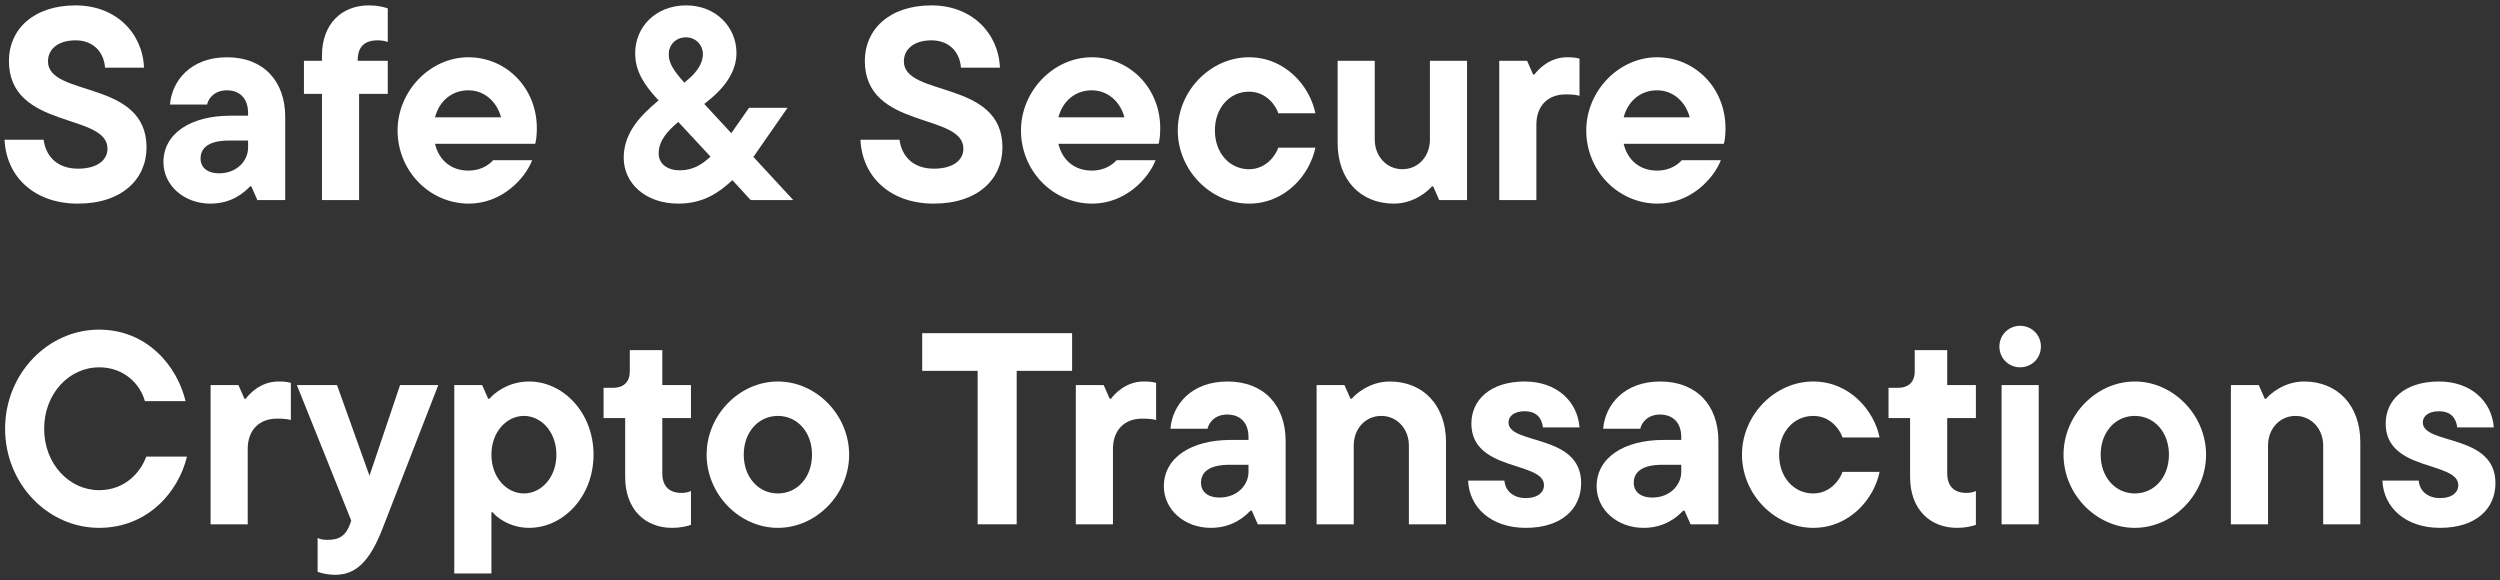
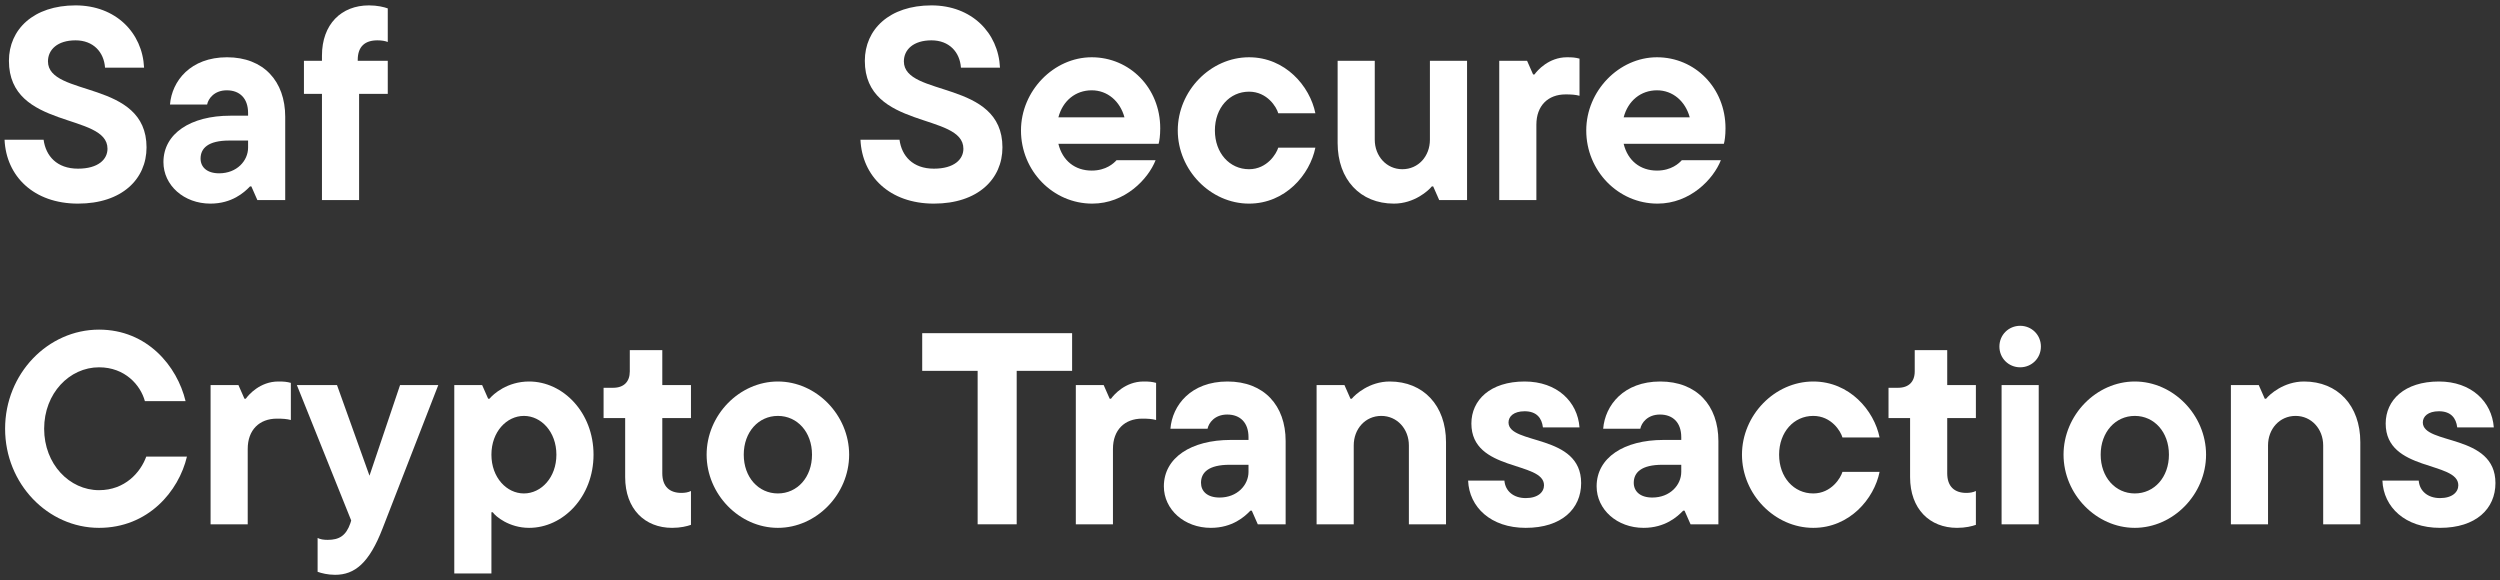
<svg xmlns="http://www.w3.org/2000/svg" width="293" height="68" viewBox="0 0 293 68" fill="none">
  <rect x="0" y="0" width="293" height="68" fill="#333333" stroke="none" />
  <path d="M285.97 61.864C281.874 61.864 279.346 59.432 279.218 56.328H283.474C283.57 57.544 284.53 58.376 285.97 58.376C287.41 58.376 288.114 57.672 288.114 56.872C288.114 54.024 279.602 55.304 279.602 49.64C279.602 46.888 281.81 44.712 285.842 44.712C289.65 44.712 292.05 47.08 292.274 50.088H287.986C287.858 49 287.25 48.2 285.842 48.2C284.562 48.2 283.954 48.808 283.954 49.512C283.954 52.168 292.466 50.792 292.466 56.616C292.466 59.624 290.194 61.864 285.97 61.864Z" fill="white" />
  <path d="M265.813 61.448H261.461V45.128H264.725L265.429 46.728H265.589C265.973 46.248 267.637 44.712 270.037 44.712C273.973 44.712 276.629 47.528 276.629 51.816V61.448H272.277V52.2C272.277 50.28 270.901 48.744 269.045 48.744C267.157 48.744 265.813 50.28 265.813 52.2V61.448Z" fill="white" />
  <path d="M250.199 61.864C245.687 61.864 241.847 57.928 241.847 53.288C241.847 48.648 245.687 44.712 250.199 44.712C254.711 44.712 258.551 48.648 258.551 53.288C258.551 57.928 254.711 61.864 250.199 61.864ZM250.199 57.832C252.471 57.832 254.199 55.944 254.199 53.288C254.199 50.632 252.471 48.744 250.199 48.744C247.927 48.744 246.199 50.632 246.199 53.288C246.199 55.944 247.927 57.832 250.199 57.832Z" fill="white" />
  <path d="M236.762 43.048C235.418 43.048 234.33 41.992 234.33 40.616C234.33 39.24 235.418 38.184 236.762 38.184C238.106 38.184 239.194 39.24 239.194 40.616C239.194 41.992 238.106 43.048 236.762 43.048ZM238.938 61.448H234.586V45.128H238.938V61.448Z" fill="white" />
  <path d="M229.366 61.864C226.166 61.864 223.862 59.656 223.862 55.912V49H221.334V45.448H222.454C223.702 45.448 224.406 44.744 224.406 43.528V41.032H228.214V45.128H231.574V49H228.214V55.464C228.214 57.032 229.078 57.768 230.454 57.768C230.87 57.768 231.254 57.704 231.574 57.544V61.512C231.126 61.672 230.358 61.864 229.366 61.864Z" fill="white" />
  <path d="M212.511 61.864C207.999 61.864 204.159 57.928 204.159 53.288C204.159 48.648 207.999 44.712 212.511 44.712C216.767 44.712 219.647 48.104 220.287 51.272H215.935C215.743 50.568 214.655 48.744 212.511 48.744C210.239 48.744 208.511 50.632 208.511 53.288C208.511 55.944 210.239 57.832 212.511 57.832C214.655 57.832 215.743 55.976 215.935 55.304H220.287C219.647 58.472 216.767 61.864 212.511 61.864Z" fill="white" />
  <path d="M194.58 44.712C198.868 44.712 201.396 47.528 201.396 51.688V61.448H198.132L197.428 59.848H197.268C196.596 60.552 195.156 61.864 192.628 61.864C189.524 61.864 187.124 59.72 187.124 57C187.124 53.64 190.324 51.56 194.964 51.56H197.044V51.24C197.044 49.544 196.084 48.584 194.548 48.584C193.076 48.584 192.372 49.576 192.244 50.248H187.892C188.116 47.496 190.292 44.712 194.58 44.712ZM193.652 58.312C195.732 58.312 197.044 56.84 197.044 55.304V54.472H194.836C192.372 54.472 191.476 55.368 191.476 56.584C191.476 57.576 192.212 58.312 193.652 58.312Z" fill="white" />
  <path d="M178.814 61.864C174.718 61.864 172.19 59.432 172.062 56.328H176.318C176.414 57.544 177.374 58.376 178.814 58.376C180.254 58.376 180.958 57.672 180.958 56.872C180.958 54.024 172.446 55.304 172.446 49.64C172.446 46.888 174.654 44.712 178.686 44.712C182.494 44.712 184.894 47.08 185.118 50.088H180.83C180.702 49 180.094 48.2 178.686 48.2C177.406 48.2 176.798 48.808 176.798 49.512C176.798 52.168 185.31 50.792 185.31 56.616C185.31 59.624 183.038 61.864 178.814 61.864Z" fill="white" />
  <path d="M158.657 61.448H154.305V45.128H157.569L158.273 46.728H158.433C158.817 46.248 160.481 44.712 162.881 44.712C166.817 44.712 169.473 47.528 169.473 51.816V61.448H165.121V52.2C165.121 50.28 163.745 48.744 161.889 48.744C160.001 48.744 158.657 50.28 158.657 52.2V61.448Z" fill="white" />
  <path d="M143.861 44.712C148.149 44.712 150.677 47.528 150.677 51.688V61.448H147.413L146.709 59.848H146.549C145.877 60.552 144.437 61.864 141.909 61.864C138.805 61.864 136.405 59.72 136.405 57C136.405 53.64 139.605 51.56 144.245 51.56H146.325V51.24C146.325 49.544 145.365 48.584 143.829 48.584C142.357 48.584 141.653 49.576 141.525 50.248H137.173C137.397 47.496 139.573 44.712 143.861 44.712ZM142.933 58.312C145.013 58.312 146.325 56.84 146.325 55.304V54.472H144.117C141.653 54.472 140.757 55.368 140.757 56.584C140.757 57.576 141.493 58.312 142.933 58.312Z" fill="white" />
  <path d="M130.438 61.448H126.086V45.128H129.35L130.054 46.728H130.214C130.534 46.28 131.878 44.712 134.022 44.712C134.694 44.712 135.014 44.744 135.494 44.872V49.224C135.014 49.096 134.534 49.064 133.862 49.064C131.814 49.064 130.438 50.376 130.438 52.616V61.448Z" fill="white" />
  <path d="M119.156 61.448H114.579V43.464H108.083V39.048H125.651V43.464H119.156V61.448Z" fill="white" />
  <path d="M91.168 61.864C86.656 61.864 82.816 57.928 82.816 53.288C82.816 48.648 86.656 44.712 91.168 44.712C95.68 44.712 99.52 48.648 99.52 53.288C99.52 57.928 95.68 61.864 91.168 61.864ZM91.168 57.832C93.44 57.832 95.168 55.944 95.168 53.288C95.168 50.632 93.44 48.744 91.168 48.744C88.896 48.744 87.168 50.632 87.168 53.288C87.168 55.944 88.896 57.832 91.168 57.832Z" fill="white" />
  <path d="M78.772 61.864C75.573 61.864 73.269 59.656 73.269 55.912V49H70.74V45.448H71.861C73.109 45.448 73.812 44.744 73.812 43.528V41.032H77.621V45.128H80.981V49H77.621V55.464C77.621 57.032 78.484 57.768 79.861 57.768C80.276 57.768 80.66 57.704 80.981 57.544V61.512C80.532 61.672 79.764 61.864 78.772 61.864Z" fill="white" />
  <path d="M57.594 67.208H53.242V45.128H56.506L57.21 46.728H57.37C57.818 46.184 59.45 44.712 62.01 44.712C66.01 44.712 69.562 48.36 69.562 53.288C69.562 58.216 66.01 61.864 62.01 61.864C59.674 61.864 58.074 60.52 57.754 60.04H57.594V67.208ZM61.402 57.832C63.418 57.832 65.21 55.976 65.21 53.288C65.21 50.6 63.418 48.744 61.402 48.744C59.386 48.744 57.594 50.6 57.594 53.288C57.594 55.976 59.386 57.832 61.402 57.832Z" fill="white" />
  <path d="M43.304 55.752L46.888 45.128H51.368L44.84 61.928C43.272 65.992 41.576 67.368 39.272 67.368C38.408 67.368 37.672 67.176 37.224 67.016V63.048C37.544 63.208 37.896 63.272 38.408 63.272C39.752 63.272 40.552 62.792 41.064 61.32L41.16 61L34.792 45.128H39.496L43.304 55.752Z" fill="white" />
  <path d="M29.032 61.448H24.68V45.128H27.944L28.648 46.728H28.808C29.128 46.28 30.472 44.712 32.616 44.712C33.288 44.712 33.608 44.744 34.088 44.872V49.224C33.608 49.096 33.128 49.064 32.456 49.064C30.408 49.064 29.032 50.376 29.032 52.616V61.448Z" fill="white" />
  <path d="M11.606 61.864C5.622 61.864 0.598 56.712 0.598 50.248C0.598 43.784 5.622 38.632 11.606 38.632C17.238 38.632 20.758 42.888 21.75 47.016H16.982C16.47 45.128 14.646 43.048 11.606 43.048C8.15 43.048 5.174 46.088 5.174 50.248C5.174 54.408 8.15 57.448 11.606 57.448C14.646 57.448 16.47 55.368 17.142 53.512H21.91C20.95 57.576 17.366 61.864 11.606 61.864Z" fill="white" />
  <path d="M202.229 15.032C202.229 15.896 202.133 16.536 202.037 16.856H190.293C190.773 18.84 192.245 19.992 194.197 19.992C195.893 19.992 196.789 19.128 197.109 18.776H201.685C200.821 20.984 198.101 23.864 194.261 23.864C189.653 23.864 185.909 20.024 185.909 15.288C185.909 10.648 189.749 6.712 194.197 6.712C198.645 6.712 202.229 10.296 202.229 15.032ZM194.197 10.584C192.309 10.584 190.805 11.8 190.293 13.752H198.037C197.525 11.864 196.053 10.584 194.197 10.584Z" fill="white" />
  <path d="M180.063 23.448H175.711V7.128H178.975L179.679 8.728H179.839C180.159 8.28 181.503 6.712 183.647 6.712C184.319 6.712 184.639 6.744 185.119 6.872V11.224C184.639 11.096 184.159 11.064 183.487 11.064C181.439 11.064 180.063 12.376 180.063 14.616V23.448Z" fill="white" />
  <path d="M163.362 23.864C159.426 23.864 156.77 21.048 156.77 16.76V7.128H161.122V16.376C161.122 18.296 162.498 19.832 164.354 19.832C166.242 19.832 167.586 18.296 167.586 16.376V7.128H171.938V23.448H168.674L167.97 21.848H167.81C167.426 22.328 165.762 23.864 163.362 23.864Z" fill="white" />
  <path d="M146.386 23.864C141.874 23.864 138.034 19.928 138.034 15.288C138.034 10.648 141.874 6.712 146.386 6.712C150.642 6.712 153.522 10.104 154.162 13.272H149.81C149.618 12.568 148.53 10.744 146.386 10.744C144.114 10.744 142.386 12.632 142.386 15.288C142.386 17.944 144.114 19.832 146.386 19.832C148.53 19.832 149.618 17.976 149.81 17.304H154.162C153.522 20.472 150.642 23.864 146.386 23.864Z" fill="white" />
  <path d="M135.979 15.032C135.979 15.896 135.883 16.536 135.787 16.856H124.043C124.523 18.84 125.995 19.992 127.947 19.992C129.643 19.992 130.539 19.128 130.859 18.776H135.435C134.571 20.984 131.851 23.864 128.011 23.864C123.403 23.864 119.659 20.024 119.659 15.288C119.659 10.648 123.499 6.712 127.947 6.712C132.395 6.712 135.979 10.296 135.979 15.032ZM127.947 10.584C126.059 10.584 124.555 11.8 124.043 13.752H131.787C131.275 11.864 129.803 10.584 127.947 10.584Z" fill="white" />
  <path d="M109.454 23.864C104.238 23.864 101.038 20.632 100.846 16.376H105.422C105.678 18.264 106.958 19.768 109.454 19.768C111.822 19.768 112.91 18.68 112.91 17.432C112.91 13.176 101.358 15.224 101.358 7.128C101.358 3.448 104.238 0.632 109.166 0.632C113.87 0.632 117.006 3.832 117.198 7.928H112.622C112.494 6.104 111.246 4.728 109.166 4.728C107.054 4.728 105.934 5.816 105.934 7.192C105.934 11.416 117.486 9.304 117.486 17.272C117.486 20.984 114.606 23.864 109.454 23.864Z" fill="white" />
-   <path d="M88.299 18.392L92.971 23.448H87.978L85.835 21.112C84.299 22.552 82.442 23.864 79.499 23.864C75.626 23.864 73.099 21.464 73.099 18.488C73.099 15.416 75.275 13.4 77.067 11.864L77.195 11.768L77.067 11.64C75.434 9.88 74.442 8.28 74.442 6.232C74.442 3.192 76.811 0.632 80.427 0.632C83.915 0.632 86.314 3.192 86.314 6.2C86.314 8.088 85.29 9.912 83.243 11.608L82.538 12.184L85.707 15.608L87.787 12.632H92.299L88.299 18.392ZM80.394 4.376C79.21 4.376 78.379 5.24 78.379 6.36C78.379 7.416 78.954 8.28 80.203 9.688L80.618 9.336C81.579 8.536 82.379 7.48 82.379 6.36C82.379 5.24 81.514 4.376 80.394 4.376ZM79.659 19.96C81.195 19.96 82.219 19.32 83.275 18.36L79.499 14.296L79.306 14.456C78.379 15.256 77.195 16.408 77.195 17.976C77.195 19.256 78.282 19.96 79.659 19.96Z" fill="white" />
-   <path d="M62.917 15.032C62.917 15.896 62.821 16.536 62.725 16.856H50.981C51.461 18.84 52.933 19.992 54.885 19.992C56.581 19.992 57.477 19.128 57.797 18.776H62.373C61.509 20.984 58.789 23.864 54.949 23.864C50.341 23.864 46.597 20.024 46.597 15.288C46.597 10.648 50.437 6.712 54.885 6.712C59.333 6.712 62.917 10.296 62.917 15.032ZM54.885 10.584C52.997 10.584 51.493 11.8 50.981 13.752H58.725C58.213 11.864 56.741 10.584 54.885 10.584Z" fill="white" />
  <path d="M44.23 4.728C42.758 4.728 41.926 5.464 41.926 7.032V7.128H45.446V11H42.086V23.448H37.734V11H35.622V7.128H37.734V6.52C37.734 2.84 40.006 0.632 43.238 0.632C44.23 0.632 44.998 0.824 45.446 0.984V4.92C45.126 4.792 44.71 4.728 44.23 4.728Z" fill="white" />
  <path d="M26.611 6.712C30.899 6.712 33.427 9.528 33.427 13.688V23.448H30.163L29.459 21.848H29.299C28.627 22.552 27.187 23.864 24.659 23.864C21.555 23.864 19.155 21.72 19.155 19C19.155 15.64 22.355 13.56 26.995 13.56H29.075V13.24C29.075 11.544 28.115 10.584 26.579 10.584C25.107 10.584 24.403 11.576 24.275 12.248H19.923C20.147 9.496 22.323 6.712 26.611 6.712ZM25.683 20.312C27.763 20.312 29.075 18.84 29.075 17.304V16.472H26.867C24.403 16.472 23.507 17.368 23.507 18.584C23.507 19.576 24.243 20.312 25.683 20.312Z" fill="white" />
  <path d="M9.142 23.864C3.926 23.864 0.726 20.632 0.534 16.376H5.11C5.366 18.264 6.646 19.768 9.142 19.768C11.51 19.768 12.598 18.68 12.598 17.432C12.598 13.176 1.046 15.224 1.046 7.128C1.046 3.448 3.926 0.632 8.854 0.632C13.558 0.632 16.694 3.832 16.886 7.928H12.31C12.182 6.104 10.934 4.728 8.854 4.728C6.742 4.728 5.622 5.816 5.622 7.192C5.622 11.416 17.174 9.304 17.174 17.272C17.174 20.984 14.294 23.864 9.142 23.864Z" fill="white" />
</svg>